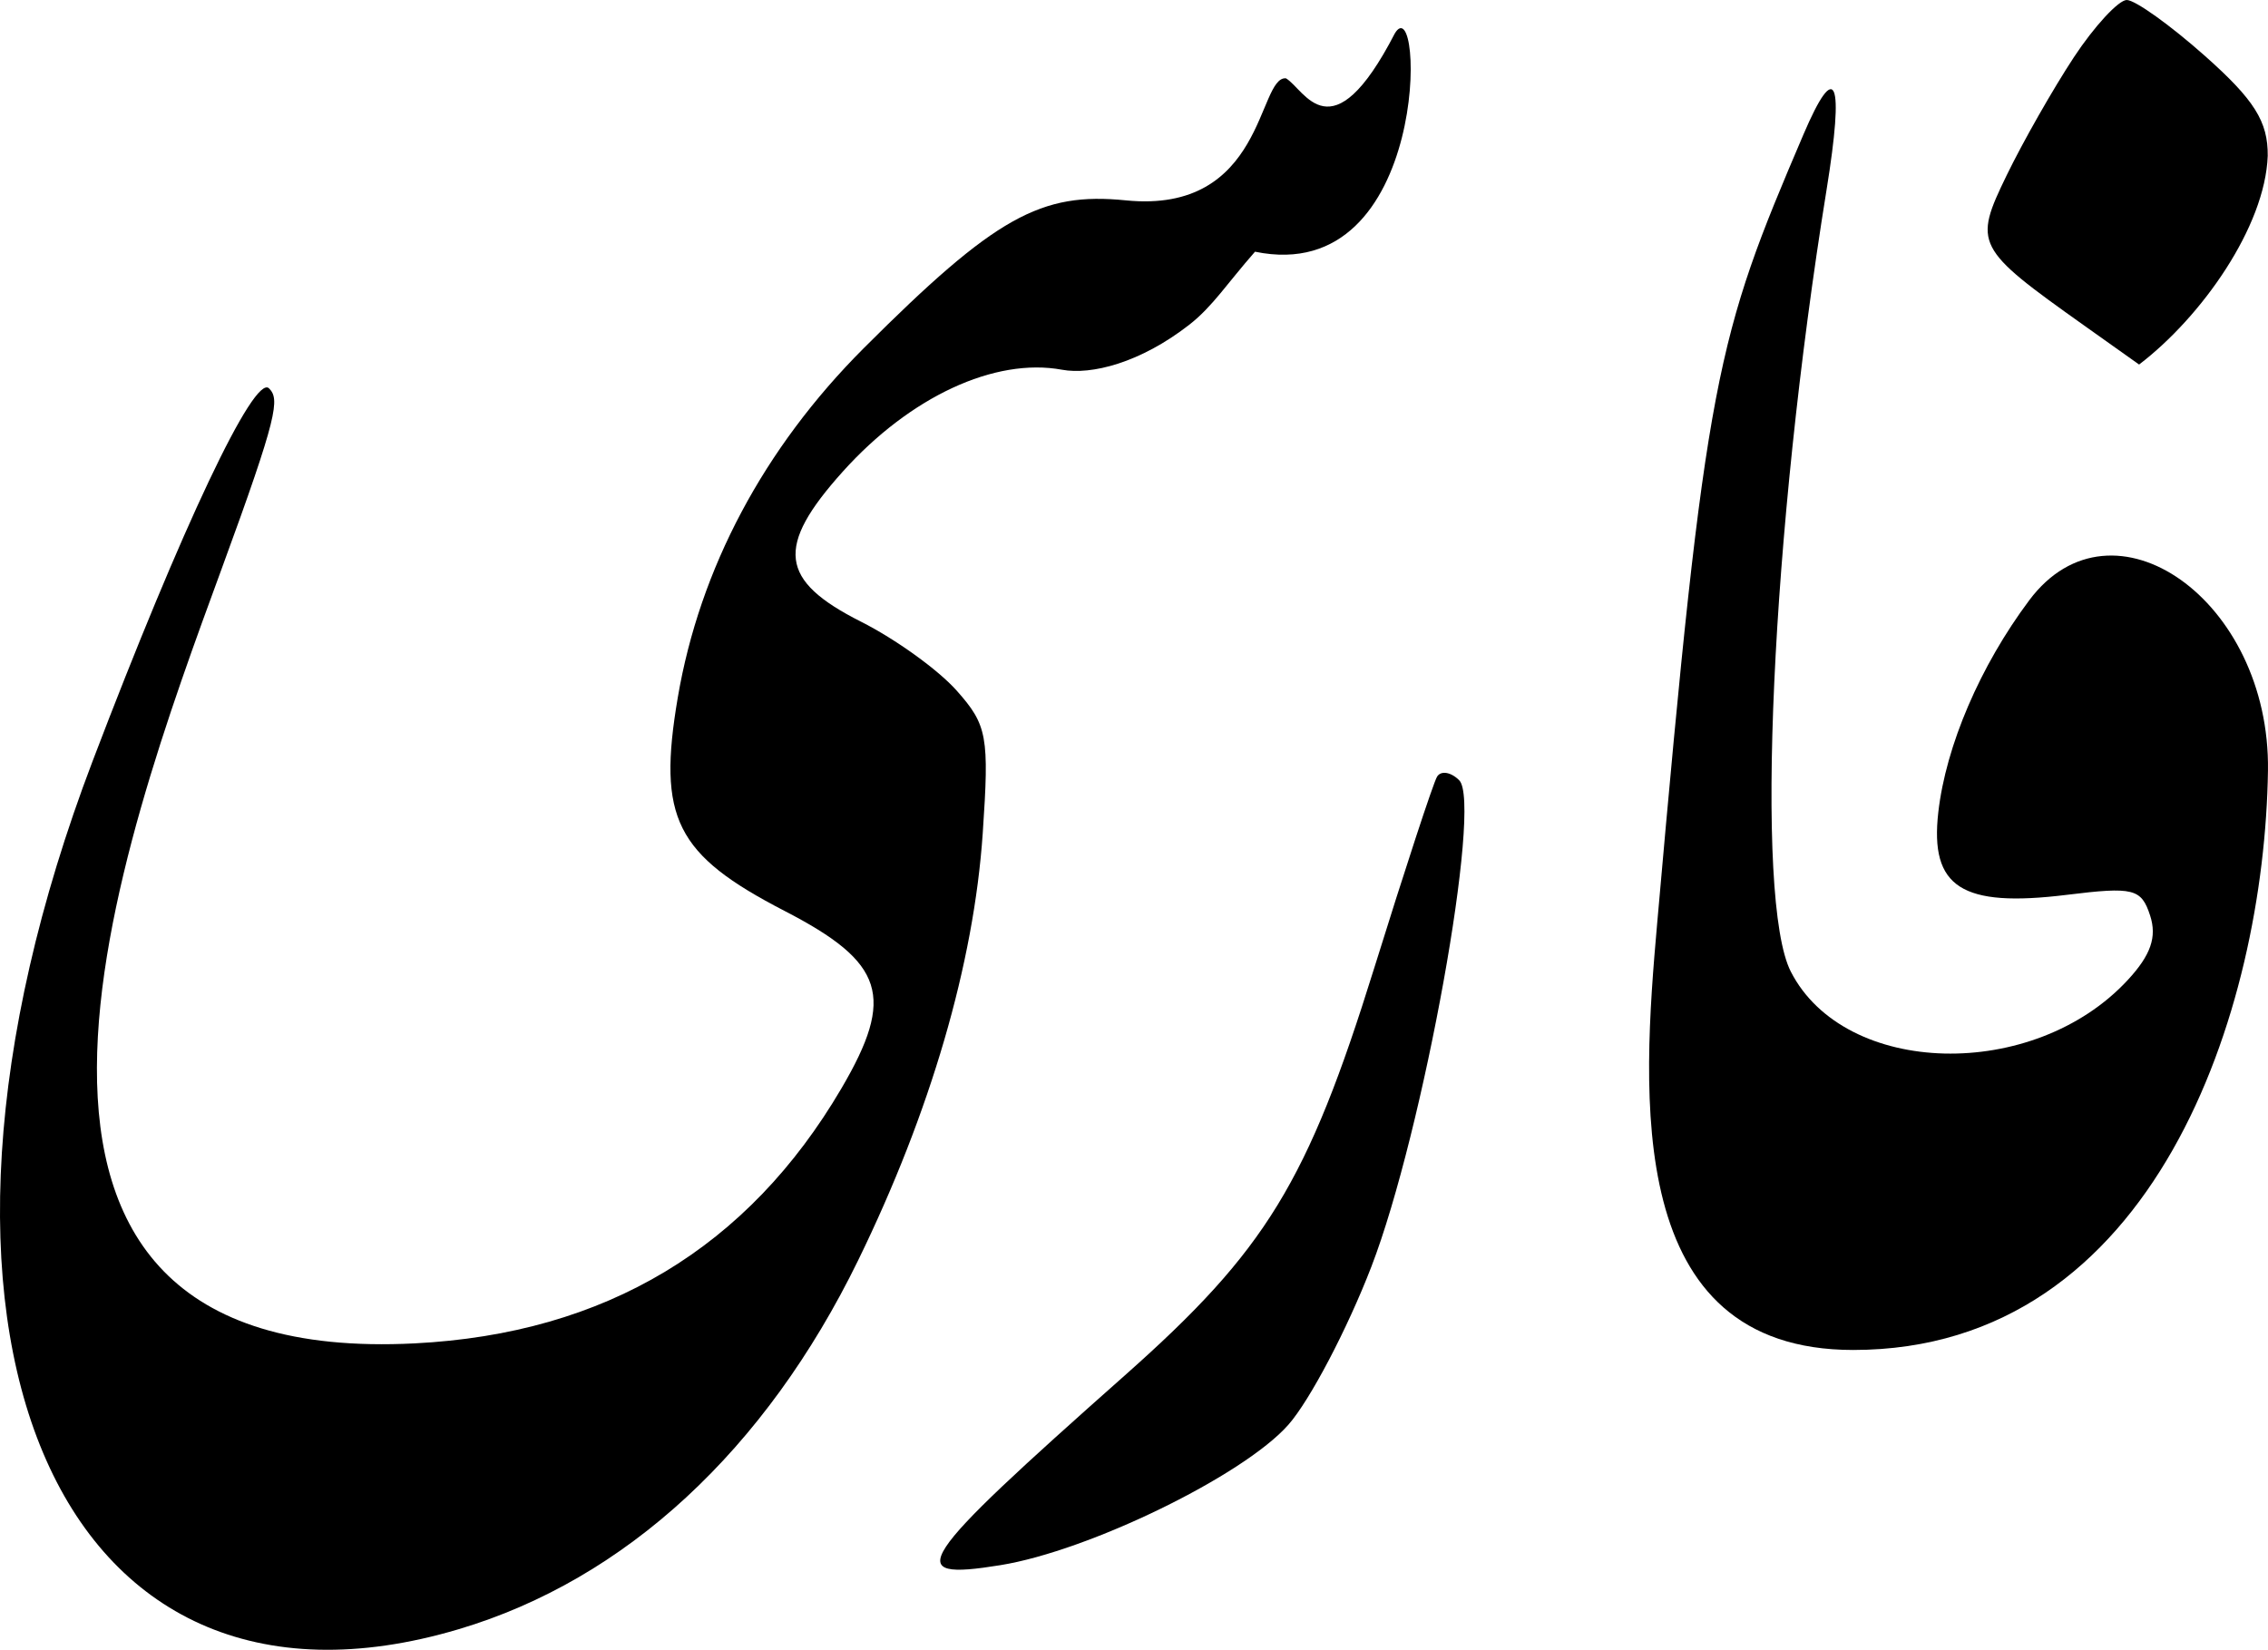
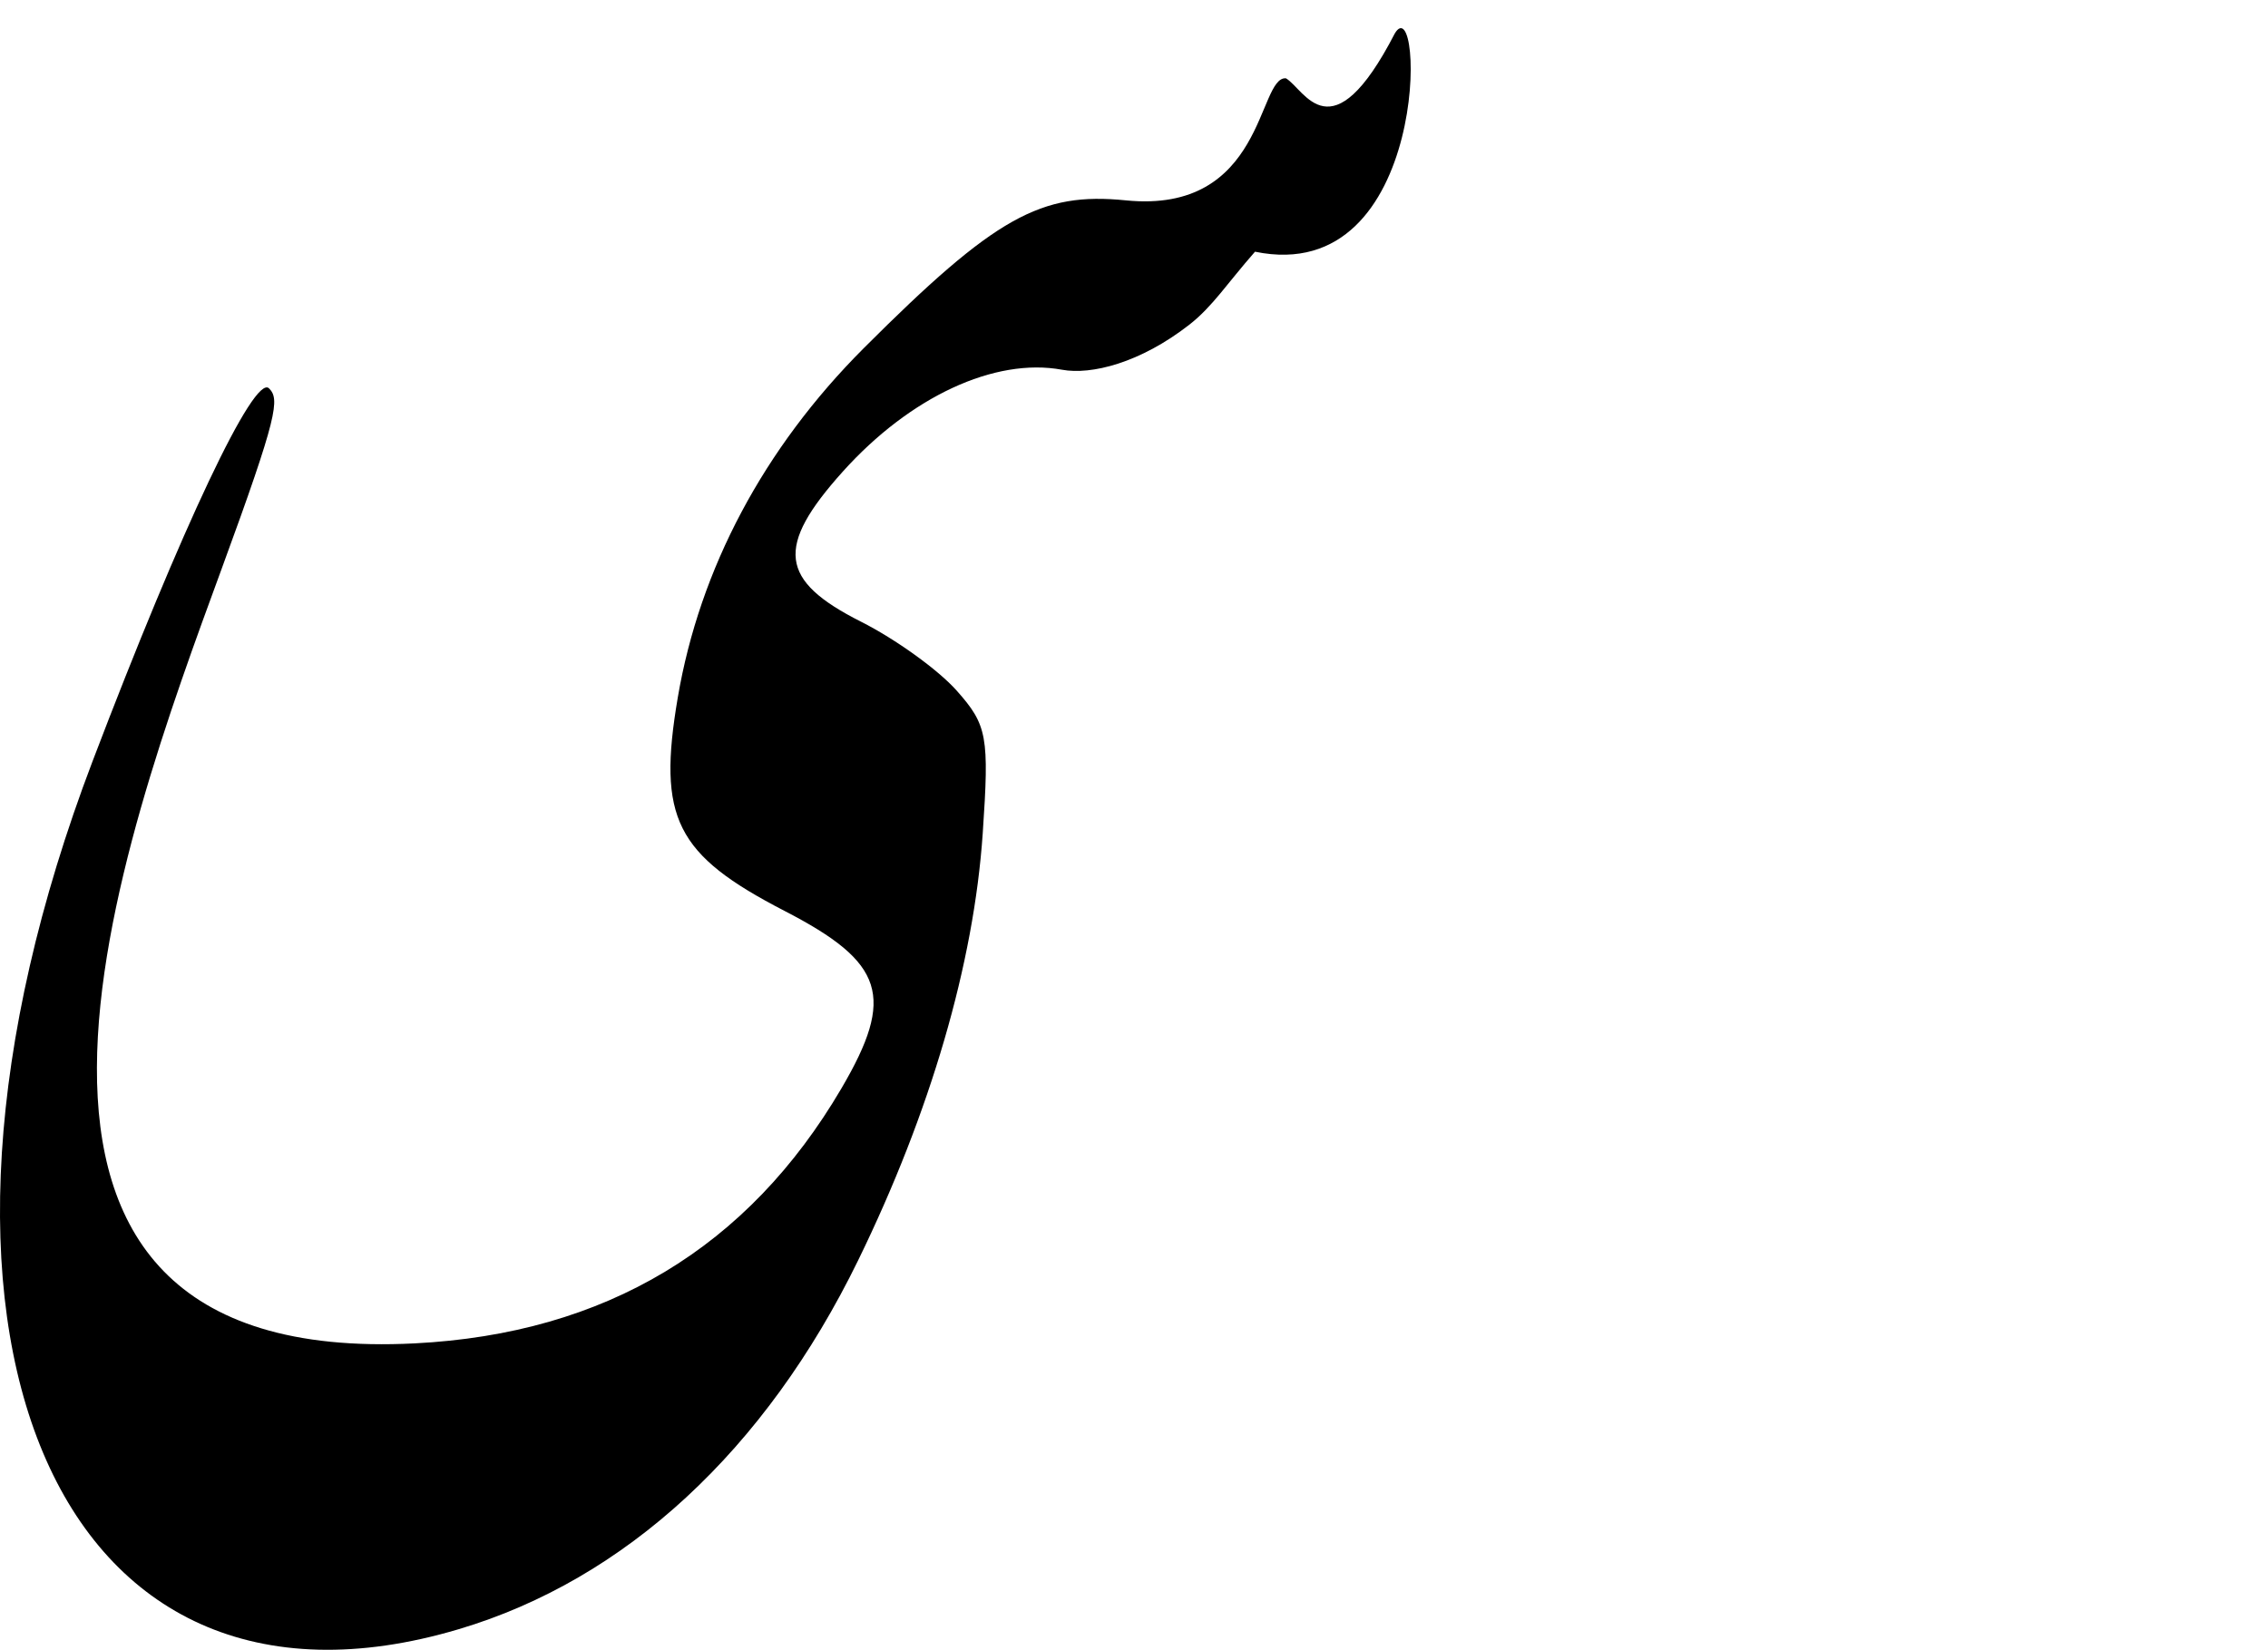
<svg xmlns="http://www.w3.org/2000/svg" xmlns:ns1="http://sodipodi.sourceforge.net/DTD/sodipodi-0.dtd" xmlns:ns2="http://www.inkscape.org/namespaces/inkscape" width="323.053" height="235.024" id="svg2" ns1:version="0.32" ns2:version="0.48.2 r9819" ns1:docname="Farsi.svg" ns2:output_extension="org.inkscape.output.svg.inkscape" version="1.0">
  <ns1:namedview ns2:window-height="712" ns2:window-width="1024" ns2:pageshadow="2" ns2:pageopacity="0.0" guidetolerance="10.0" gridtolerance="10.0" objecttolerance="10.0" borderopacity="1.0" bordercolor="#666666" pagecolor="#ffffff" id="base" ns2:zoom="1.5229329" ns2:cx="188.61671" ns2:cy="132.42096" ns2:window-x="-4" ns2:window-y="-4" ns2:current-layer="svg2" showgrid="false" fit-margin-top="0" fit-margin-left="0" fit-margin-right="0" fit-margin-bottom="0" ns2:window-maximized="1" />
  <defs id="defs4">
    <ns2:perspective ns1:type="inkscape:persp3d" ns2:vp_x="0 : 148.9915 : 1" ns2:vp_y="0 : 1000 : 0" ns2:vp_z="424.76501 : 148.9915 : 1" ns2:persp3d-origin="212.38251 : 99.327667 : 1" id="perspective15" />
    <marker id="ArrowEnd" viewBox="0 0 10 10" refX="0" refY="5" markerUnits="strokeWidth" markerWidth="4" markerHeight="3" orient="auto">
-       <path d="M 0,0 10,5 0,10 0,0 z" id="path7" ns2:connector-curvature="0" />
-     </marker>
+       </marker>
    <marker id="ArrowStart" viewBox="0 0 10 10" refX="10" refY="5" markerUnits="strokeWidth" markerWidth="4" markerHeight="3" orient="auto">
-       <path d="M 10,0 0,5 10,10 10,0 z" id="path10" ns2:connector-curvature="0" />
-     </marker>
+       </marker>
  </defs>
-   <path ns2:connector-curvature="0" id="path14" d="m 295.395,8.167 c -2.971,4.515 -7.241,12.019 -9.558,16.788 -4.772,9.831 -4.487,10.389 11.005,21.399 l 7.85,5.576 c 8.892,-6.787 17.947,-19.597 18.322,-29.725 0.049,-4.876 -1.9,-7.982 -8.924,-14.222 C 309.133,3.58 304.131,0 302.934,0 c -1.168,0 -4.642,3.764 -7.539,8.167 z" style="fill:#000000;fill-rule:evenodd;stroke:none" ns1:nodetypes="cccccssc" />
-   <path ns2:connector-curvature="0" id="path16" d="m 256.884,19.152 c -12.401,29.016 -13.942,34.107 -20.836,112.36 -2.159,24.506 -4.805,60.8 27.919,60.8 43.1,0 58.579,-48.528 59.081,-82.523 0.358,-24.286 -22.149,-40.114 -33.992,-24.289 -7.001,9.355 -11.884,20.735 -12.965,30.215 -1.219,10.699 3.317,13.611 18.325,11.758 9.476,-1.17 10.595,-0.896 11.847,2.953 0.994,3.054 0.101,5.628 -3.183,9.18 -13.415,14.506 -40.298,13.825 -47.993,-1.184 -5.192,-10.128 -2.798,-62.598 5.086,-111.371 2.553,-15.797 1.337,-18.723 -3.289,-7.899 z" style="fill:#000000;fill-rule:evenodd;stroke:none" ns1:nodetypes="ssssssssssss" />
  <path ns2:connector-curvature="0" ns1:nodetypes="ccssssssssssssssssssc" id="path18" d="m 198.669,4.776 c -9.086,17.593 -12.843,7.899 -15.511,6.375 -4.04,-0.256 -3.01,19.378 -22.802,17.391 -12.09,-1.214 -18.563,2.296 -37.324,21.059 -14.224,14.225 -23.363,31.398 -26.488,49.761 -2.923,17.18 -0.308,22.393 15.234,30.418 14.22,7.342 15.761,12.167 8.074,25.27 -13.282,22.639 -33.536,34.941 -60.796,36.324 -69.813,3.542 -41.701,-71.532 -27.458,-110.414 8.032,-21.894 8.248,-24.108 6.723,-25.633 -2.094,-2.094 -12.431,19.746 -25.137,53.117 -30.751,80.766 -5.414,140.796 52.187,123.637 23.722,-7.067 43.665,-25.492 56.867,-52.547 10.31,-21.129 16.477,-42.269 17.742,-60.82 0.942,-13.824 0.648,-15.429 -3.719,-20.34 -2.633,-2.96 -8.686,-7.321 -13.625,-9.812 -11.647,-5.873 -12.225,-10.656 -2.582,-21.387 9.583,-10.663 21.645,-16.266 31.215,-14.504 4.17,0.767 11.139,-0.953 18.156,-6.429 3.271,-2.552 5.336,-5.825 9.338,-10.384 25.081,5.161 24.056,-38.065 19.905,-31.082 z" style="fill:#000000;fill-rule:evenodd;stroke:none" />
-   <path ns2:connector-curvature="0" id="path20" d="m 204.687,110.657 c -0.548,0.93 -4.552,13.133 -8.976,27.352 -9.462,30.41 -15.401,40.112 -35.453,57.891 -30.213,26.788 -31.899,29.348 -17.774,27.07 12.637,-2.038 34.637,-12.762 41.024,-19.996 3.062,-3.469 8.396,-13.626 11.824,-22.512 7.388,-19.153 15.844,-65.98 12.515,-69.309 -1.187,-1.187 -2.622,-1.41 -3.16,-0.496 z" style="fill:#000000;fill-rule:evenodd;stroke:none" ns1:nodetypes="ssssssss" />
</svg>